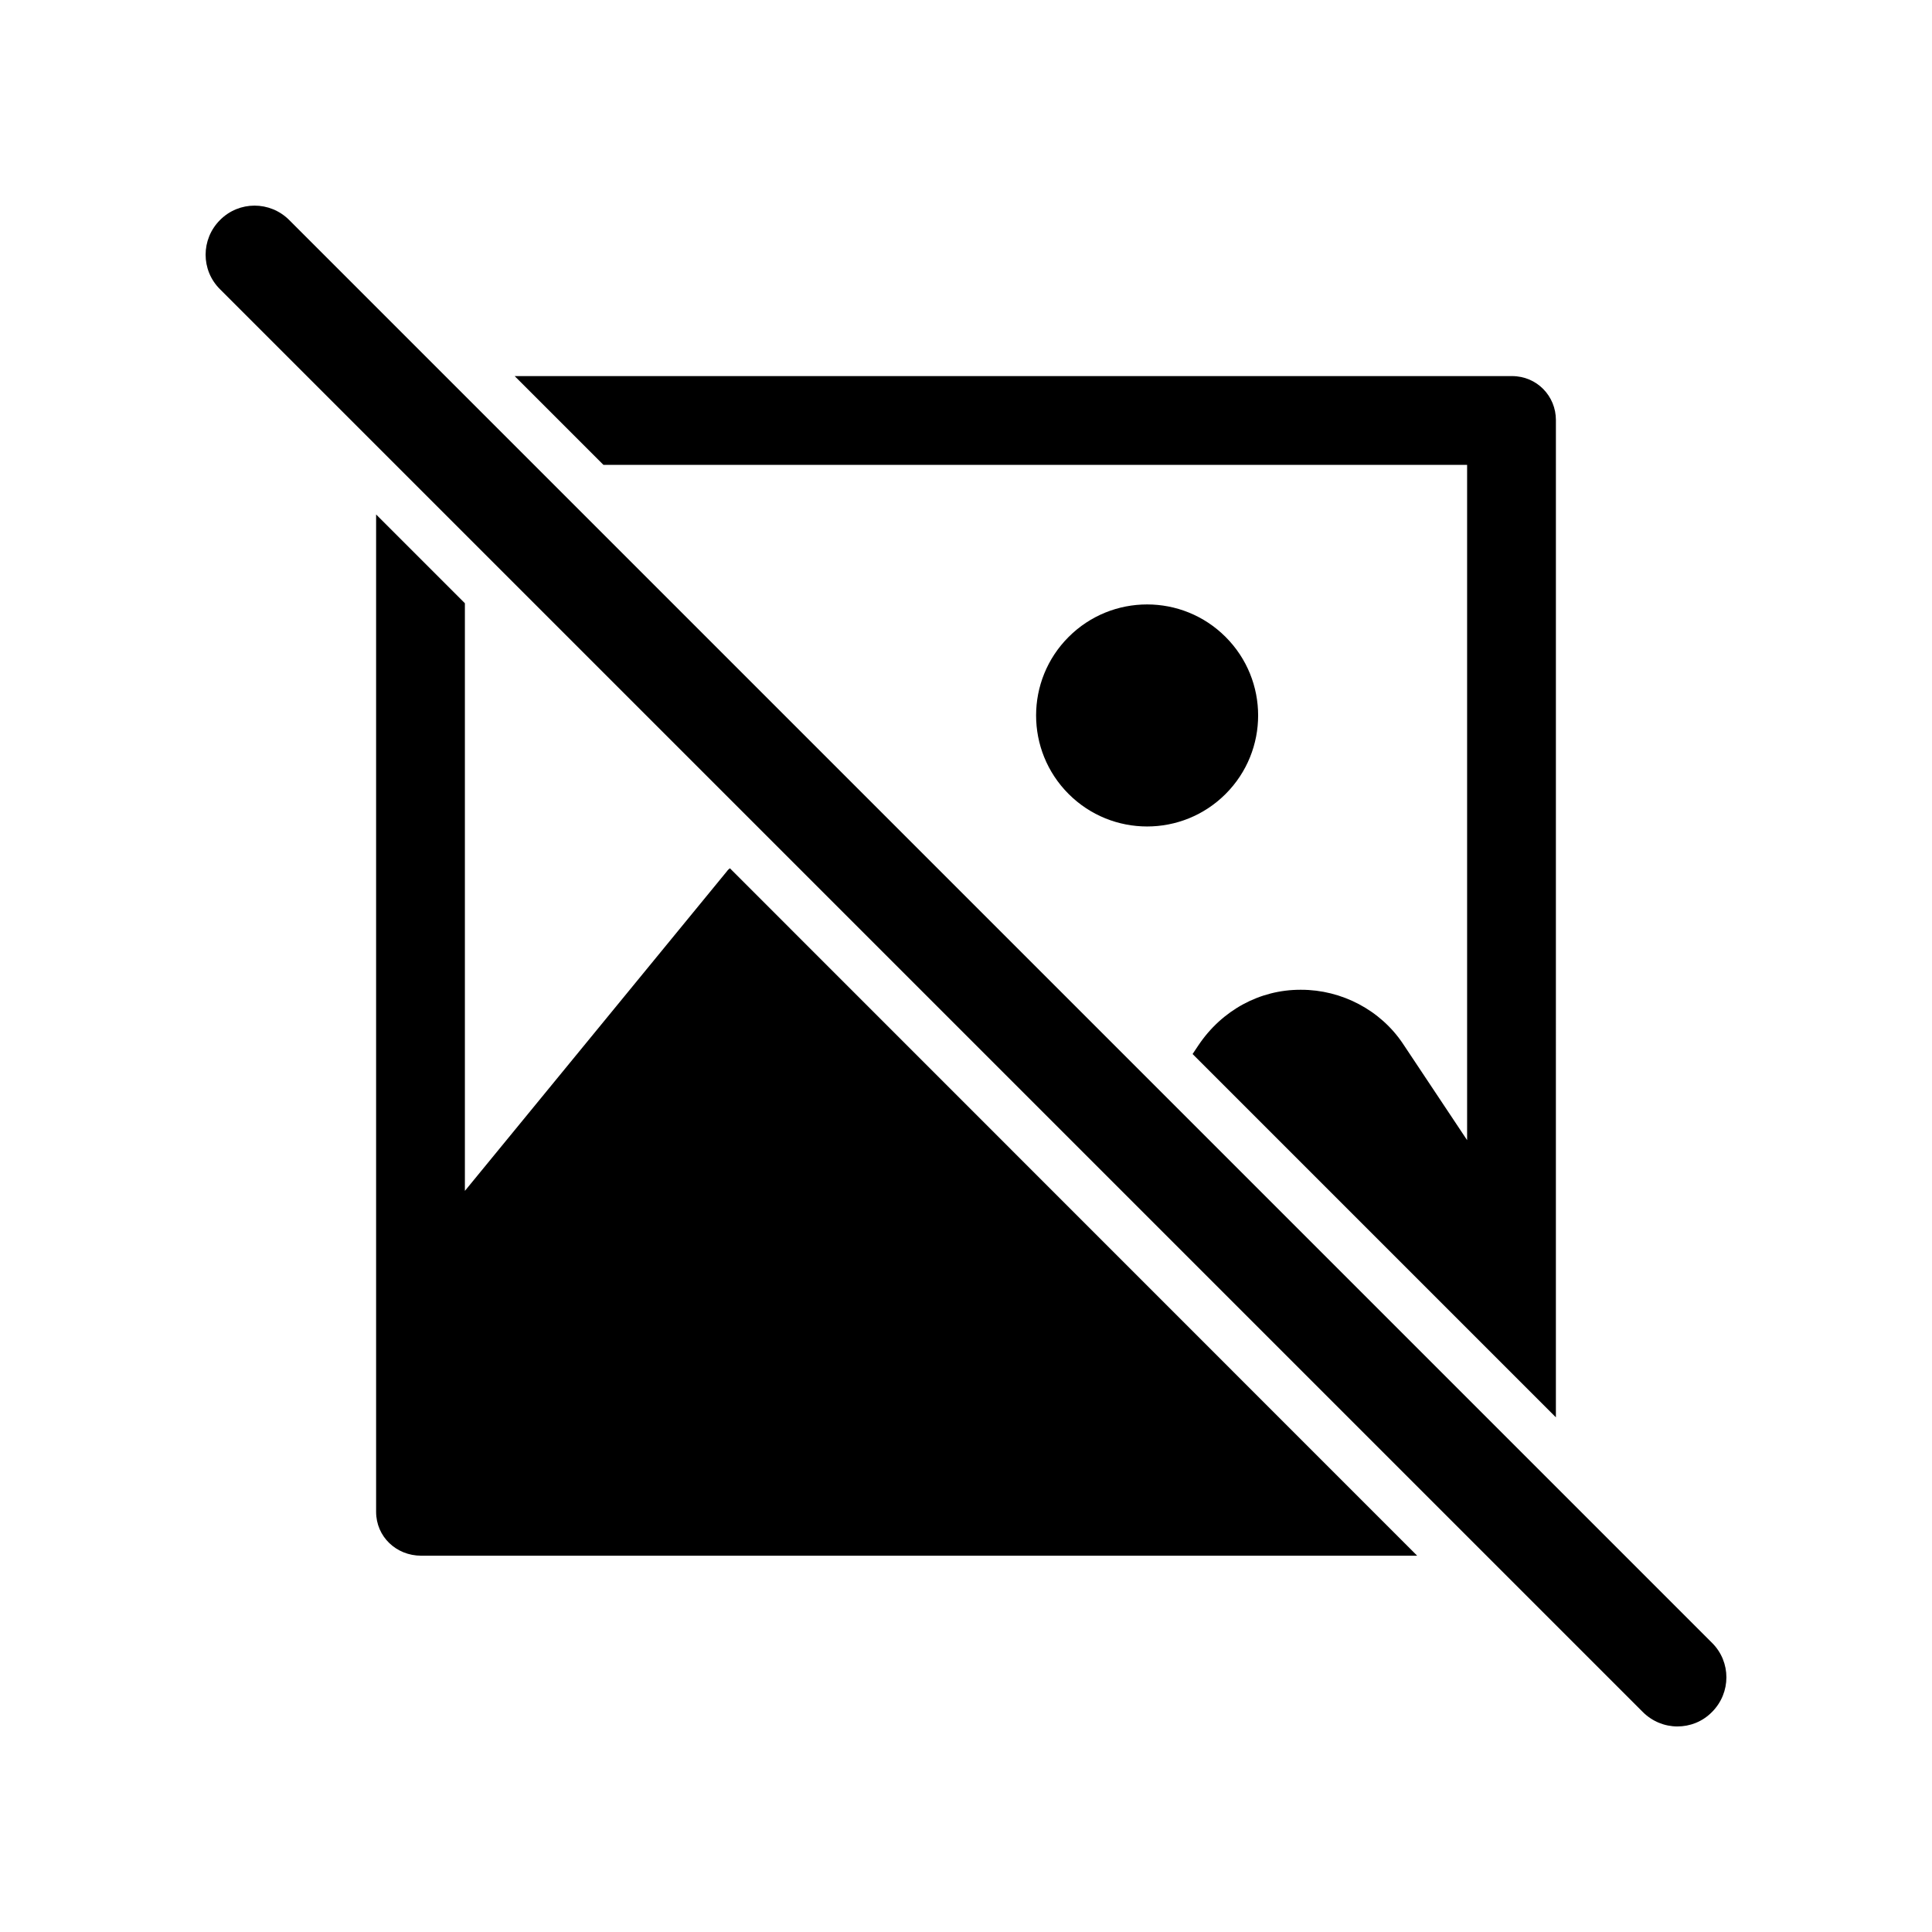
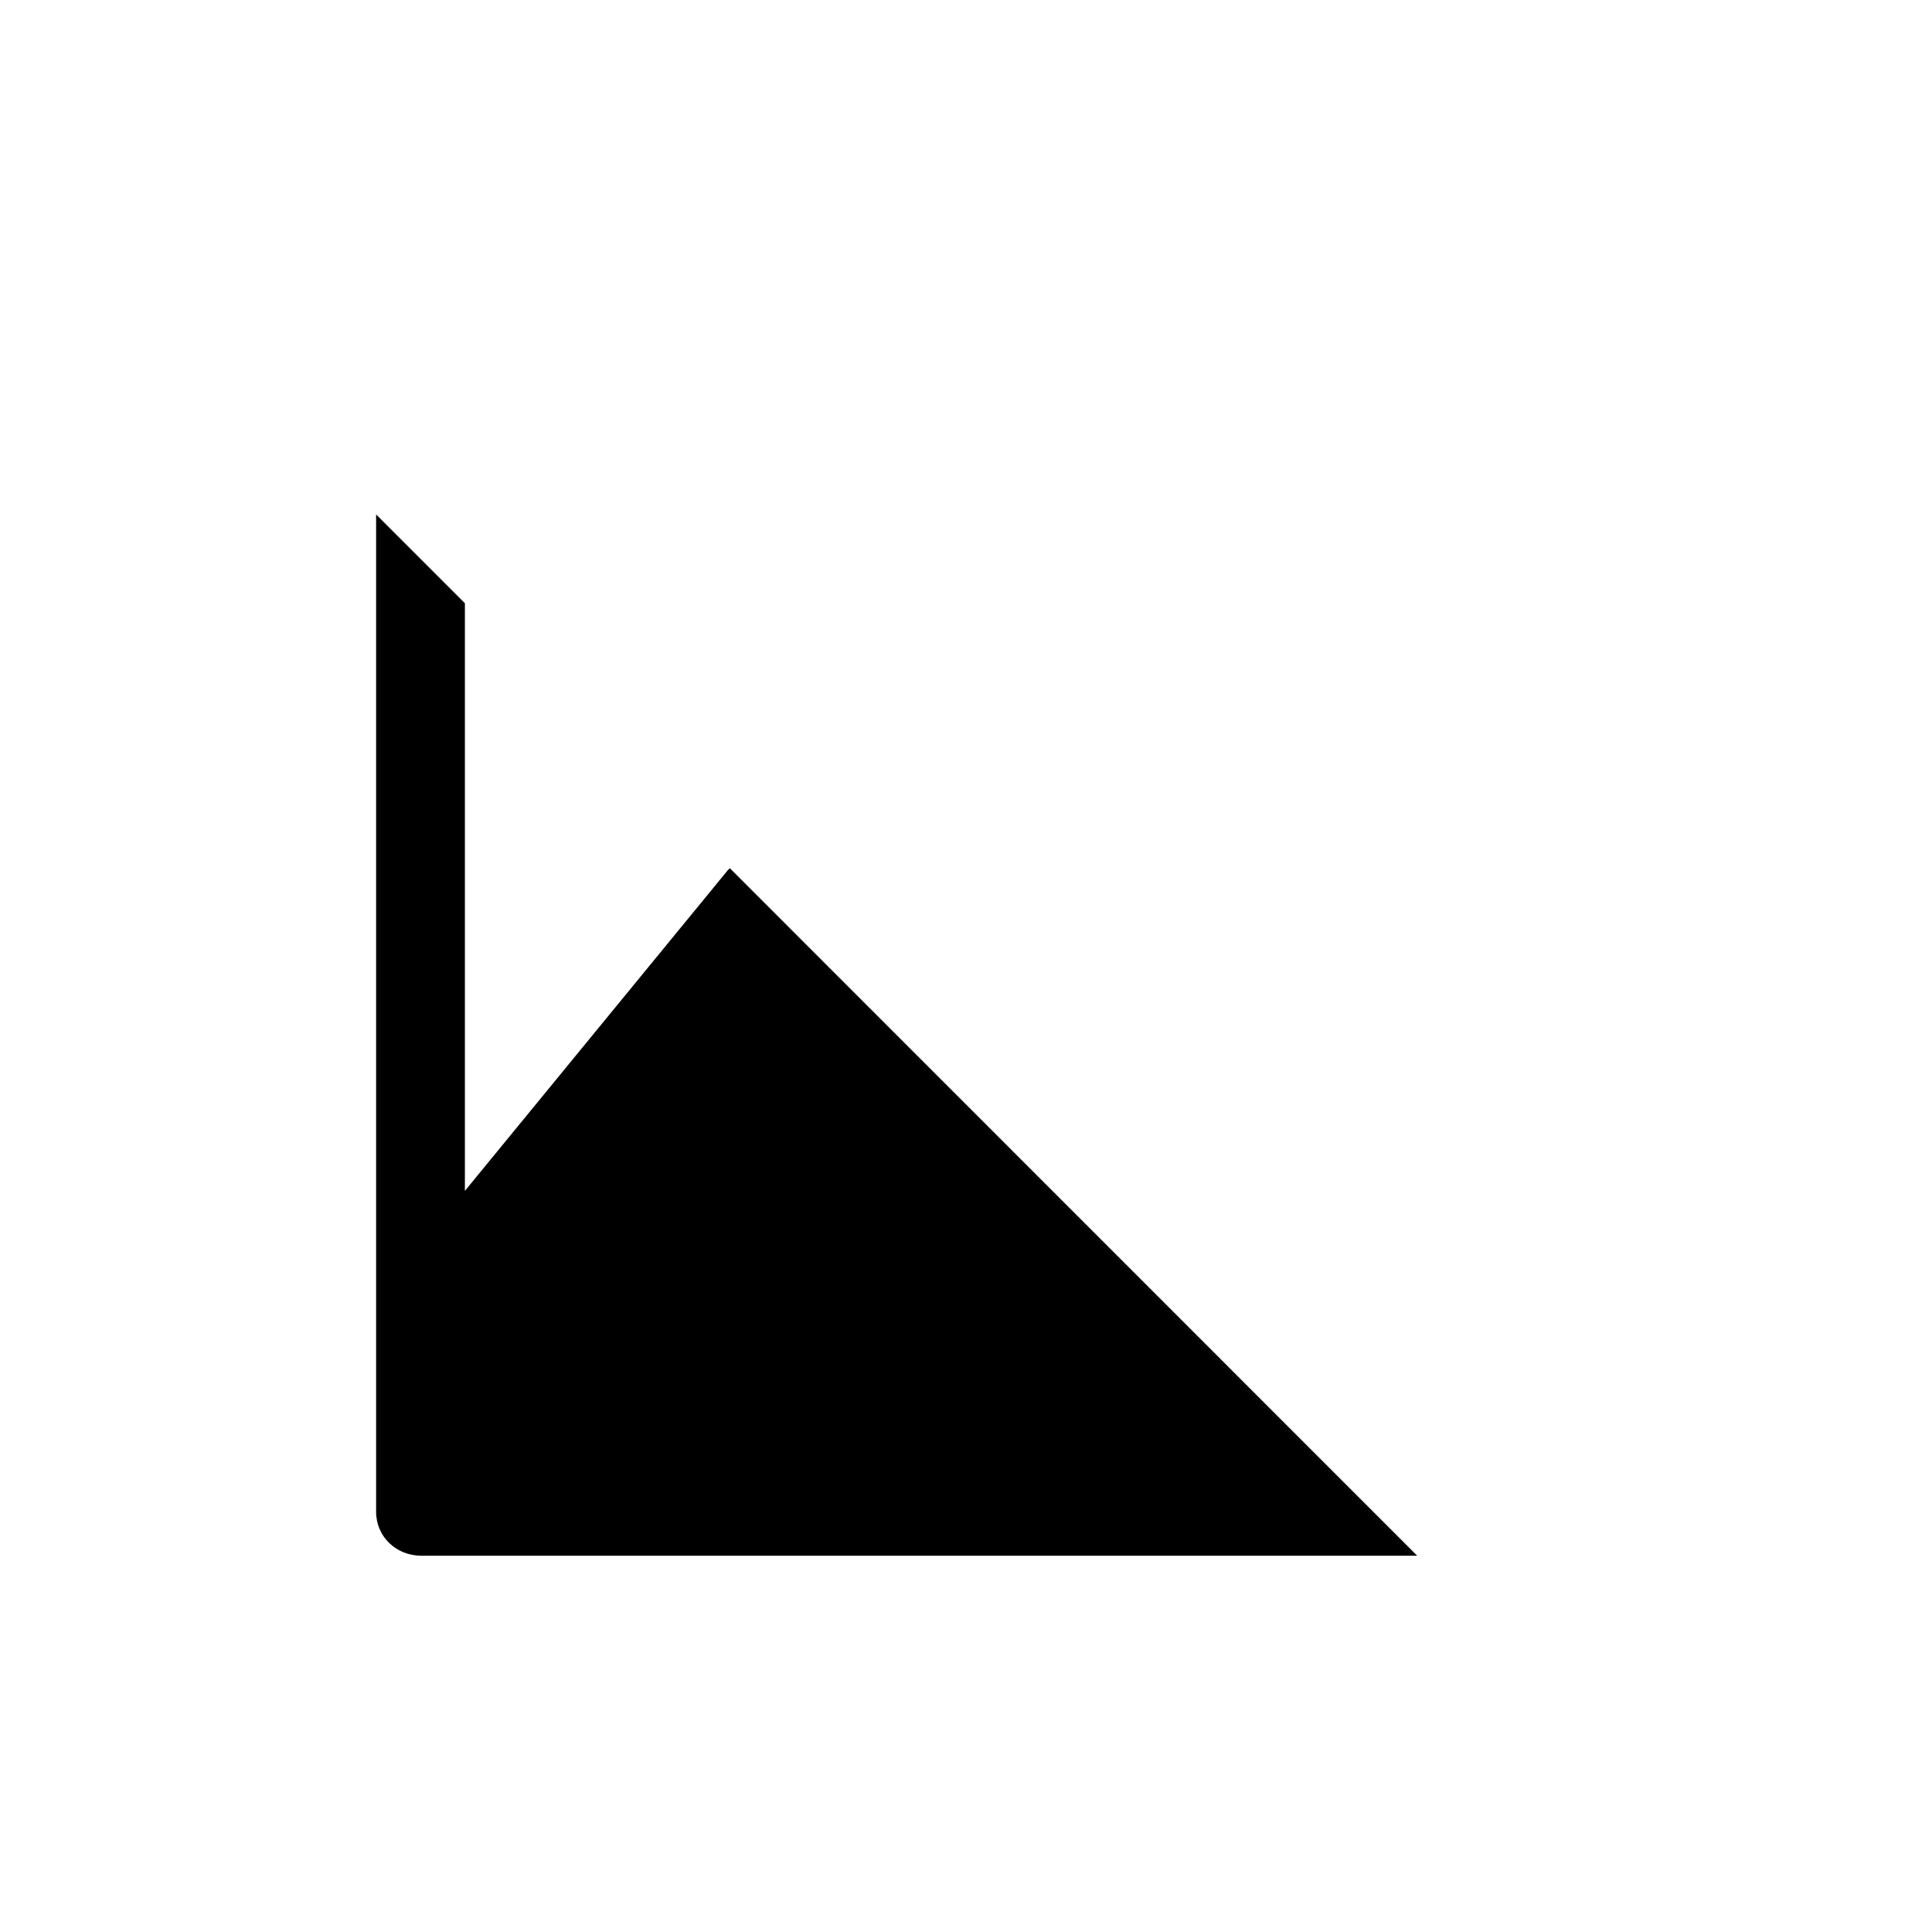
<svg xmlns="http://www.w3.org/2000/svg" fill="#000000" width="800px" height="800px" version="1.1" viewBox="144 144 512 512">
  <g>
    <path d="m337.43 374.1c-0.301 0.25-0.605 0.504-0.754 0.754l-69.477 84.742v-155.73l-23.527-23.527v264.3c0 6.602 5.34 11.637 11.941 11.637h263.95z" />
-     <path d="m532.8 267.2v178.95l-16.93-25.441c-5.996-9.07-16.375-14.41-27.004-14.41h-0.301c-10.629 0-20.707 5.34-27.004 14.762l-1.512 2.266 96.277 96.277 0.004-264.3c0-6.297-4.988-11.637-11.637-11.637h-264.3l23.527 23.527z" />
-     <path d="m468.8 312.8c11.492 11.488 11.492 30.117 0 41.609-11.488 11.488-30.117 11.488-41.609 0-11.488-11.492-11.488-30.121 0-41.609 11.492-11.492 30.121-11.492 41.609 0" />
-     <path d="m579.36 597.7c2.519 2.519 5.844 3.828 9.168 3.828 3.324 0 6.648-1.258 9.168-3.828 5.09-5.09 5.09-13.301 0-18.34l-377.05-377.05c-5.09-5.09-13.301-5.09-18.34 0-5.09 5.09-5.09 13.301 0 18.34z" />
  </g>
</svg>